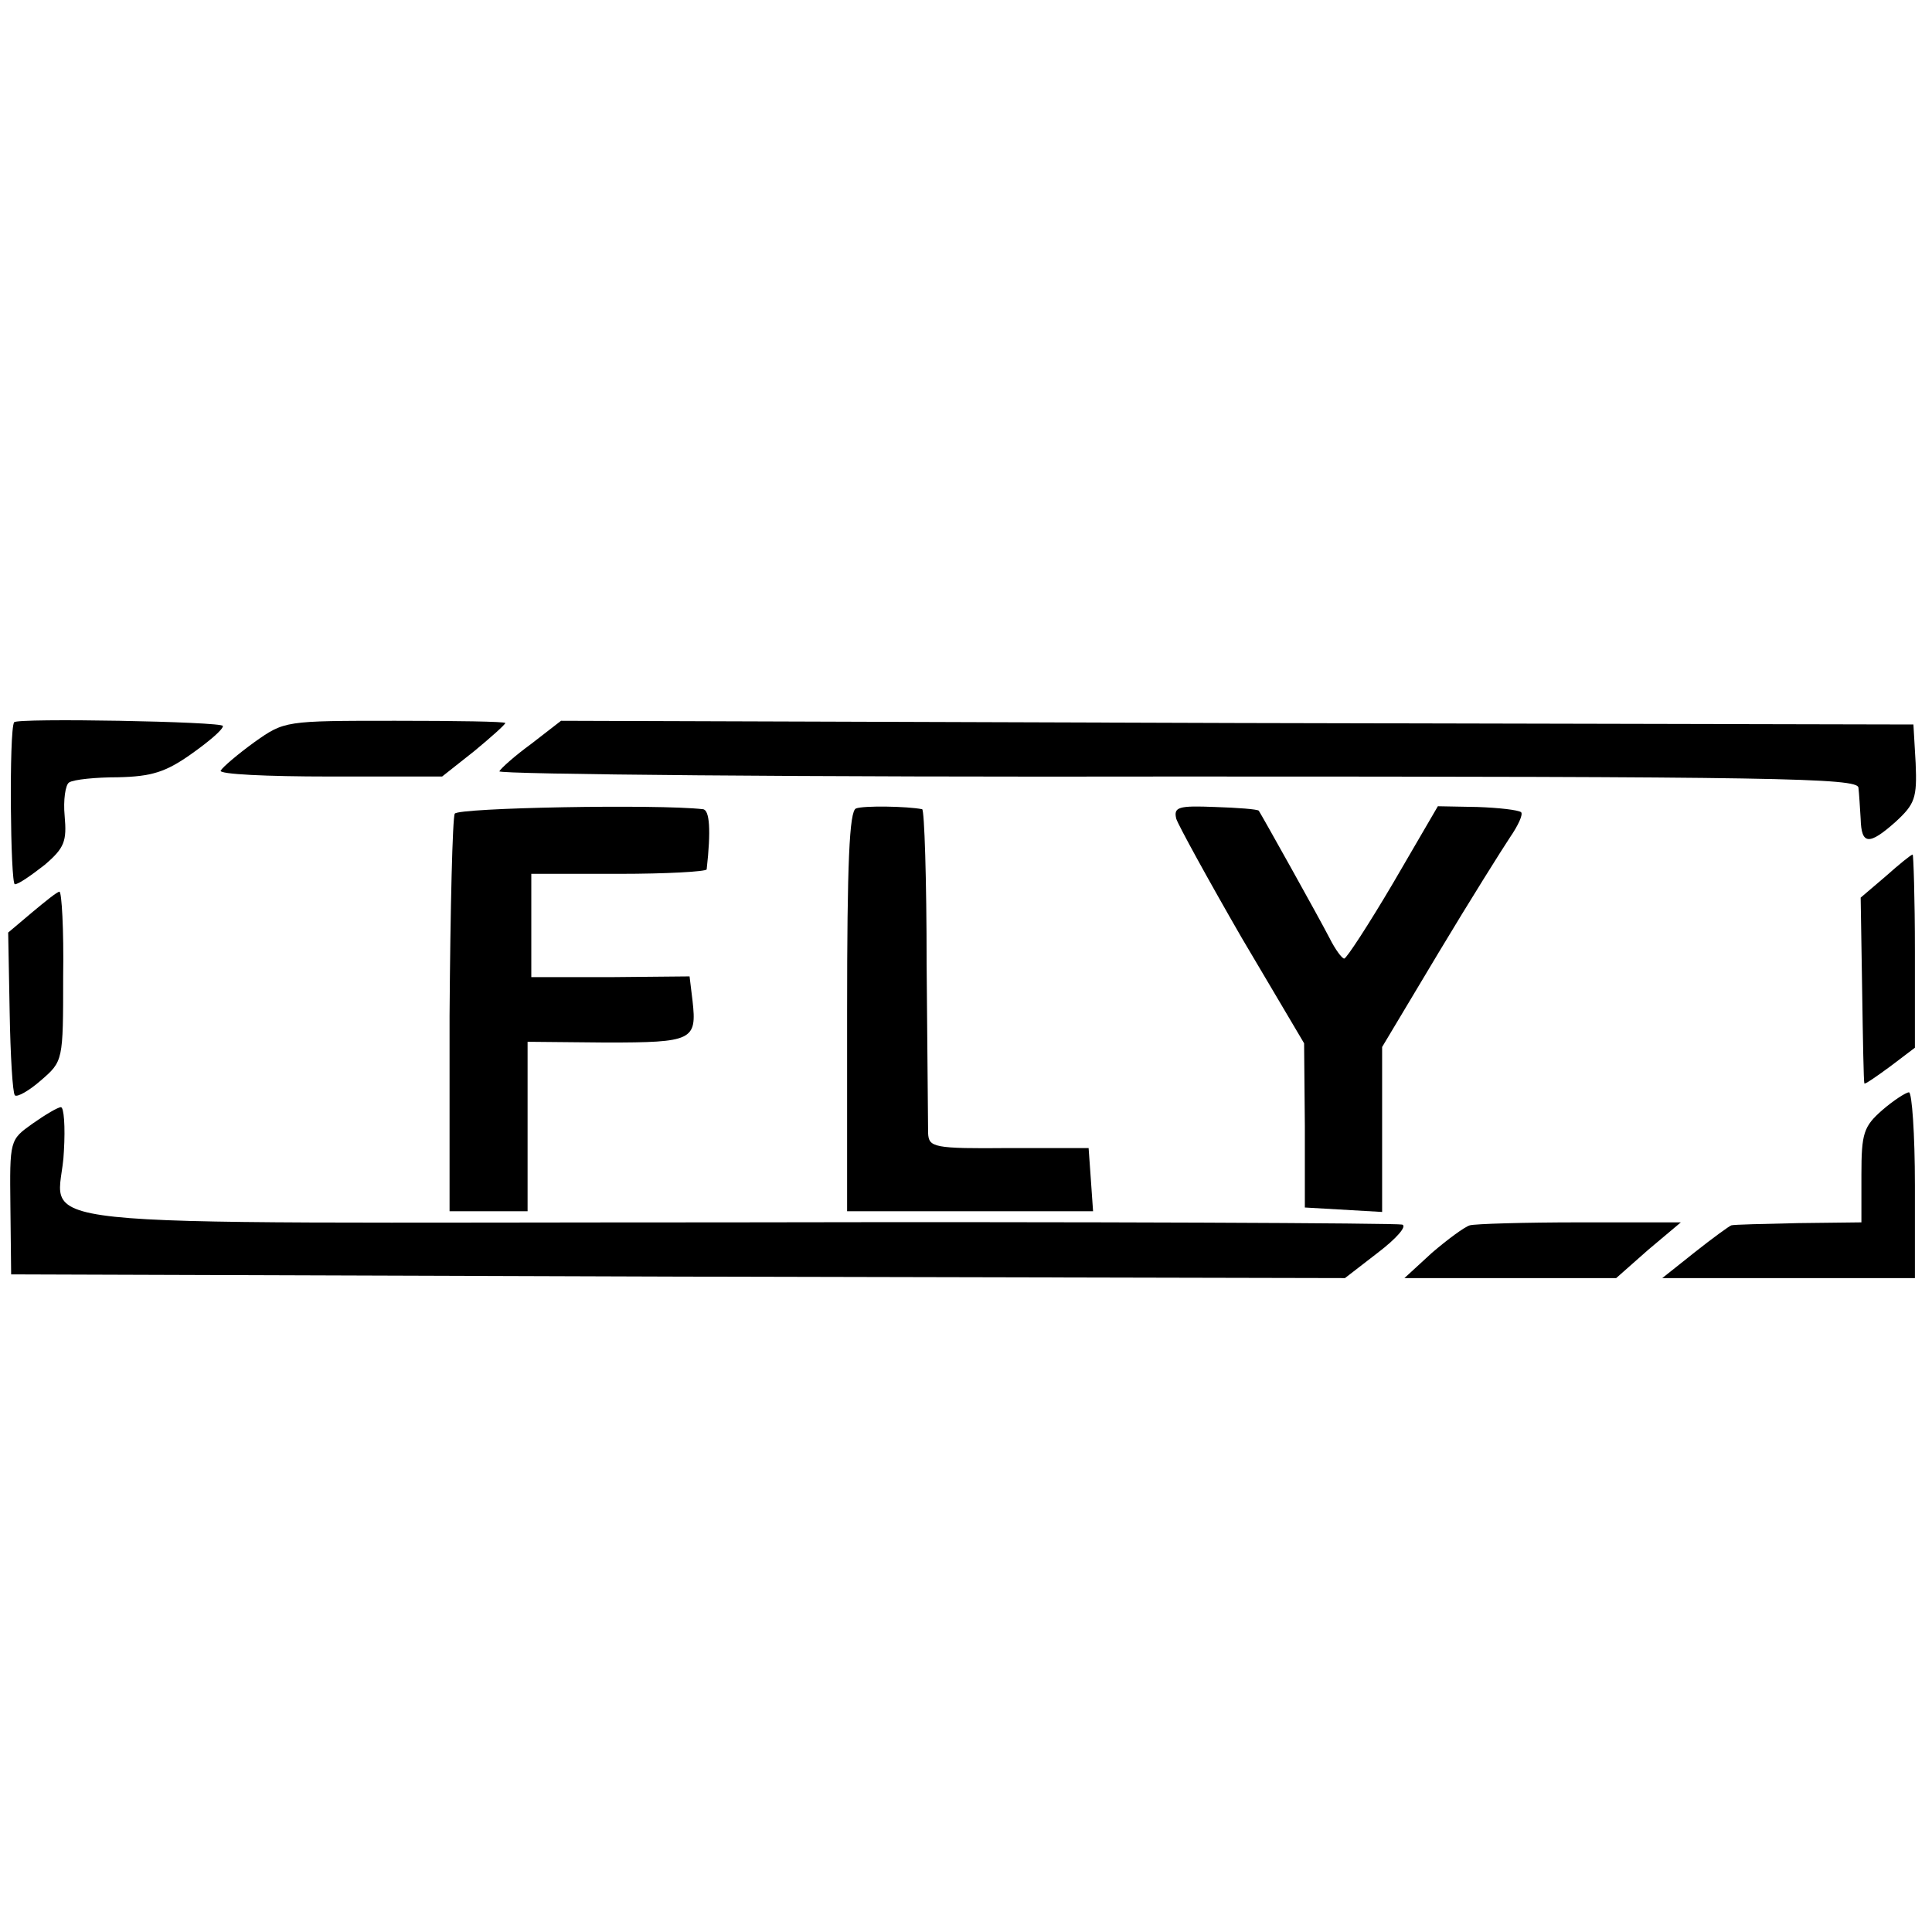
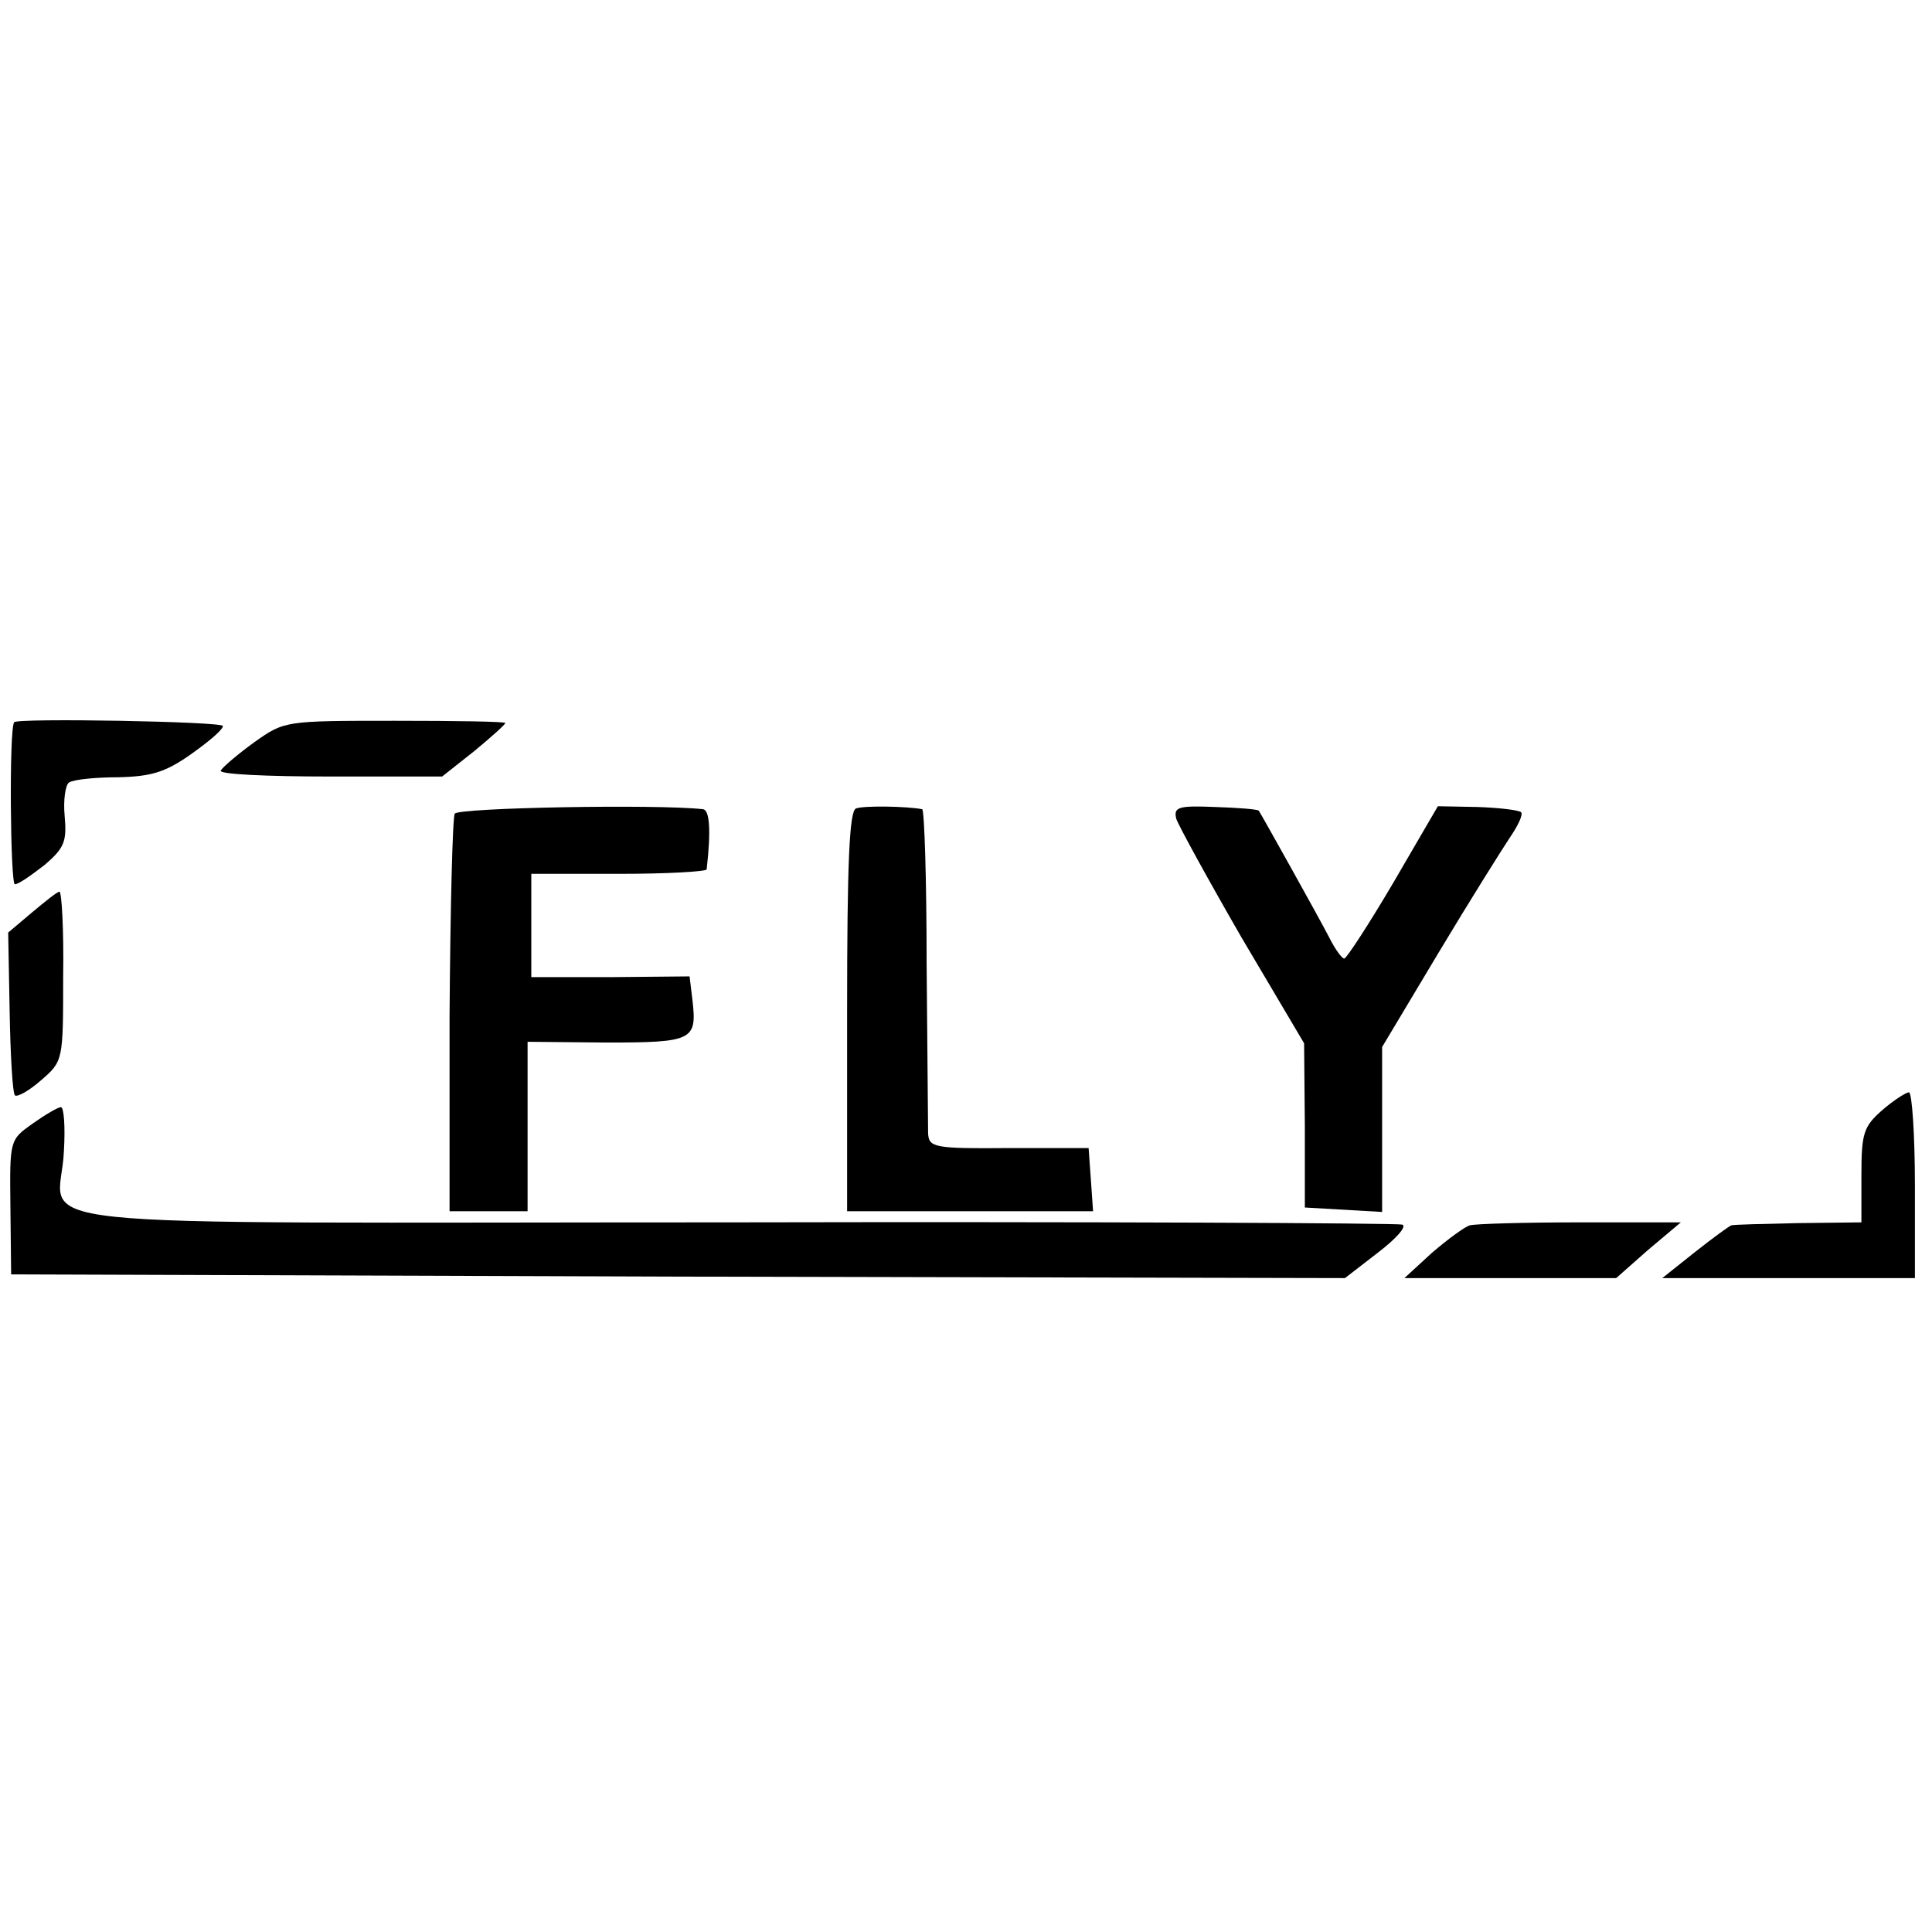
<svg xmlns="http://www.w3.org/2000/svg" version="1.0" width="260pt" height="260pt" viewBox="0 0 260 260" preserveAspectRatio="xMidYMid meet">
  <g transform="translate(0,260) scale(0.1,-0.1)" fill="#000000" stroke="none">
    <path d="M19 1628 c-7 -11 -5 -218 1 -218 5 0 22 12 40 26 27 23 30 32 27 66 -2 21 1 42 6 45 6 4 36 7 66 7 45 1 64 7 98 31 24 17 43 33 43 38 0 6 -278 11 -281 5z" />
    <path d="M342 1601 c-22 -16 -42 -33 -45 -38 -3 -5 63 -8 146 -8 l152 0 43 34 c23 19 42 36 42 38 0 2 -67 3 -148 3 -149 0 -149 0 -190 -29z" />
-     <path d="M715 1599 c-22 -16 -41 -33 -43 -37 -1 -4 410 -8 913 -7 806 0 915 -2 916 -15 1 -8 2 -27 3 -42 1 -35 11 -36 47 -4 26 24 29 32 27 79 l-3 52 -910 2 -910 3 -40 -31z" />
    <path d="M612 1505 c-3 -5 -6 -128 -7 -272 l0 -263 53 0 52 0 0 114 0 114 106 -1 c116 0 122 3 116 56 l-4 33 -106 -1 -107 0 0 70 0 69 118 0 c64 0 117 3 118 6 6 53 4 80 -5 81 -62 7 -329 2 -334 -6z" />
    <path d="M1152 1512 c-9 -3 -12 -74 -12 -273 l0 -269 166 0 165 0 -3 43 -3 42 -107 0 c-102 -1 -108 1 -109 20 0 11 -1 113 -2 228 0 114 -3 207 -6 208 -20 4 -79 5 -89 1z" />
    <path d="M1583 1498 c3 -9 43 -82 88 -160 l84 -142 1 -111 0 -110 52 -3 52 -3 0 111 0 111 76 127 c42 70 86 140 96 155 11 16 18 31 15 34 -4 3 -30 6 -59 7 l-53 1 -60 -103 c-33 -56 -63 -102 -66 -102 -3 0 -12 12 -20 28 -15 29 -91 165 -95 171 -2 2 -28 4 -59 5 -49 2 -56 0 -52 -16z" />
-     <path d="M2538 1421 l-34 -29 2 -124 c1 -67 2 -124 3 -126 0 -2 16 9 35 23 l33 25 0 130 c0 72 -2 130 -3 130 -2 0 -18 -13 -36 -29z" />
-     <path d="M43 1372 l-32 -27 2 -107 c1 -58 4 -109 7 -112 3 -3 19 6 35 20 30 26 30 26 30 140 1 63 -2 114 -5 114 -3 0 -19 -13 -37 -28z" />
+     <path d="M43 1372 l-32 -27 2 -107 c1 -58 4 -109 7 -112 3 -3 19 6 35 20 30 26 30 26 30 140 1 63 -2 114 -5 114 -3 0 -19 -13 -37 -28" />
    <path d="M2533 1106 c-25 -22 -28 -31 -28 -87 l0 -64 -85 -1 c-47 -1 -87 -2 -90 -3 -3 -1 -25 -17 -49 -36 l-44 -35 170 0 170 0 0 125 c0 69 -4 125 -8 125 -4 0 -21 -11 -36 -24z" />
    <path d="M44 1088 c-31 -22 -31 -22 -30 -112 l1 -91 897 -3 898 -2 44 34 c25 19 40 36 33 38 -7 2 -412 4 -901 3 -1013 0 -904 -12 -900 96 2 33 0 59 -4 59 -4 0 -21 -10 -38 -22z" />
    <path d="M1978 951 c-7 -2 -30 -19 -51 -37 l-37 -34 142 0 143 0 43 38 44 37 -136 0 c-75 0 -141 -2 -148 -4z" />
  </g>
</svg>